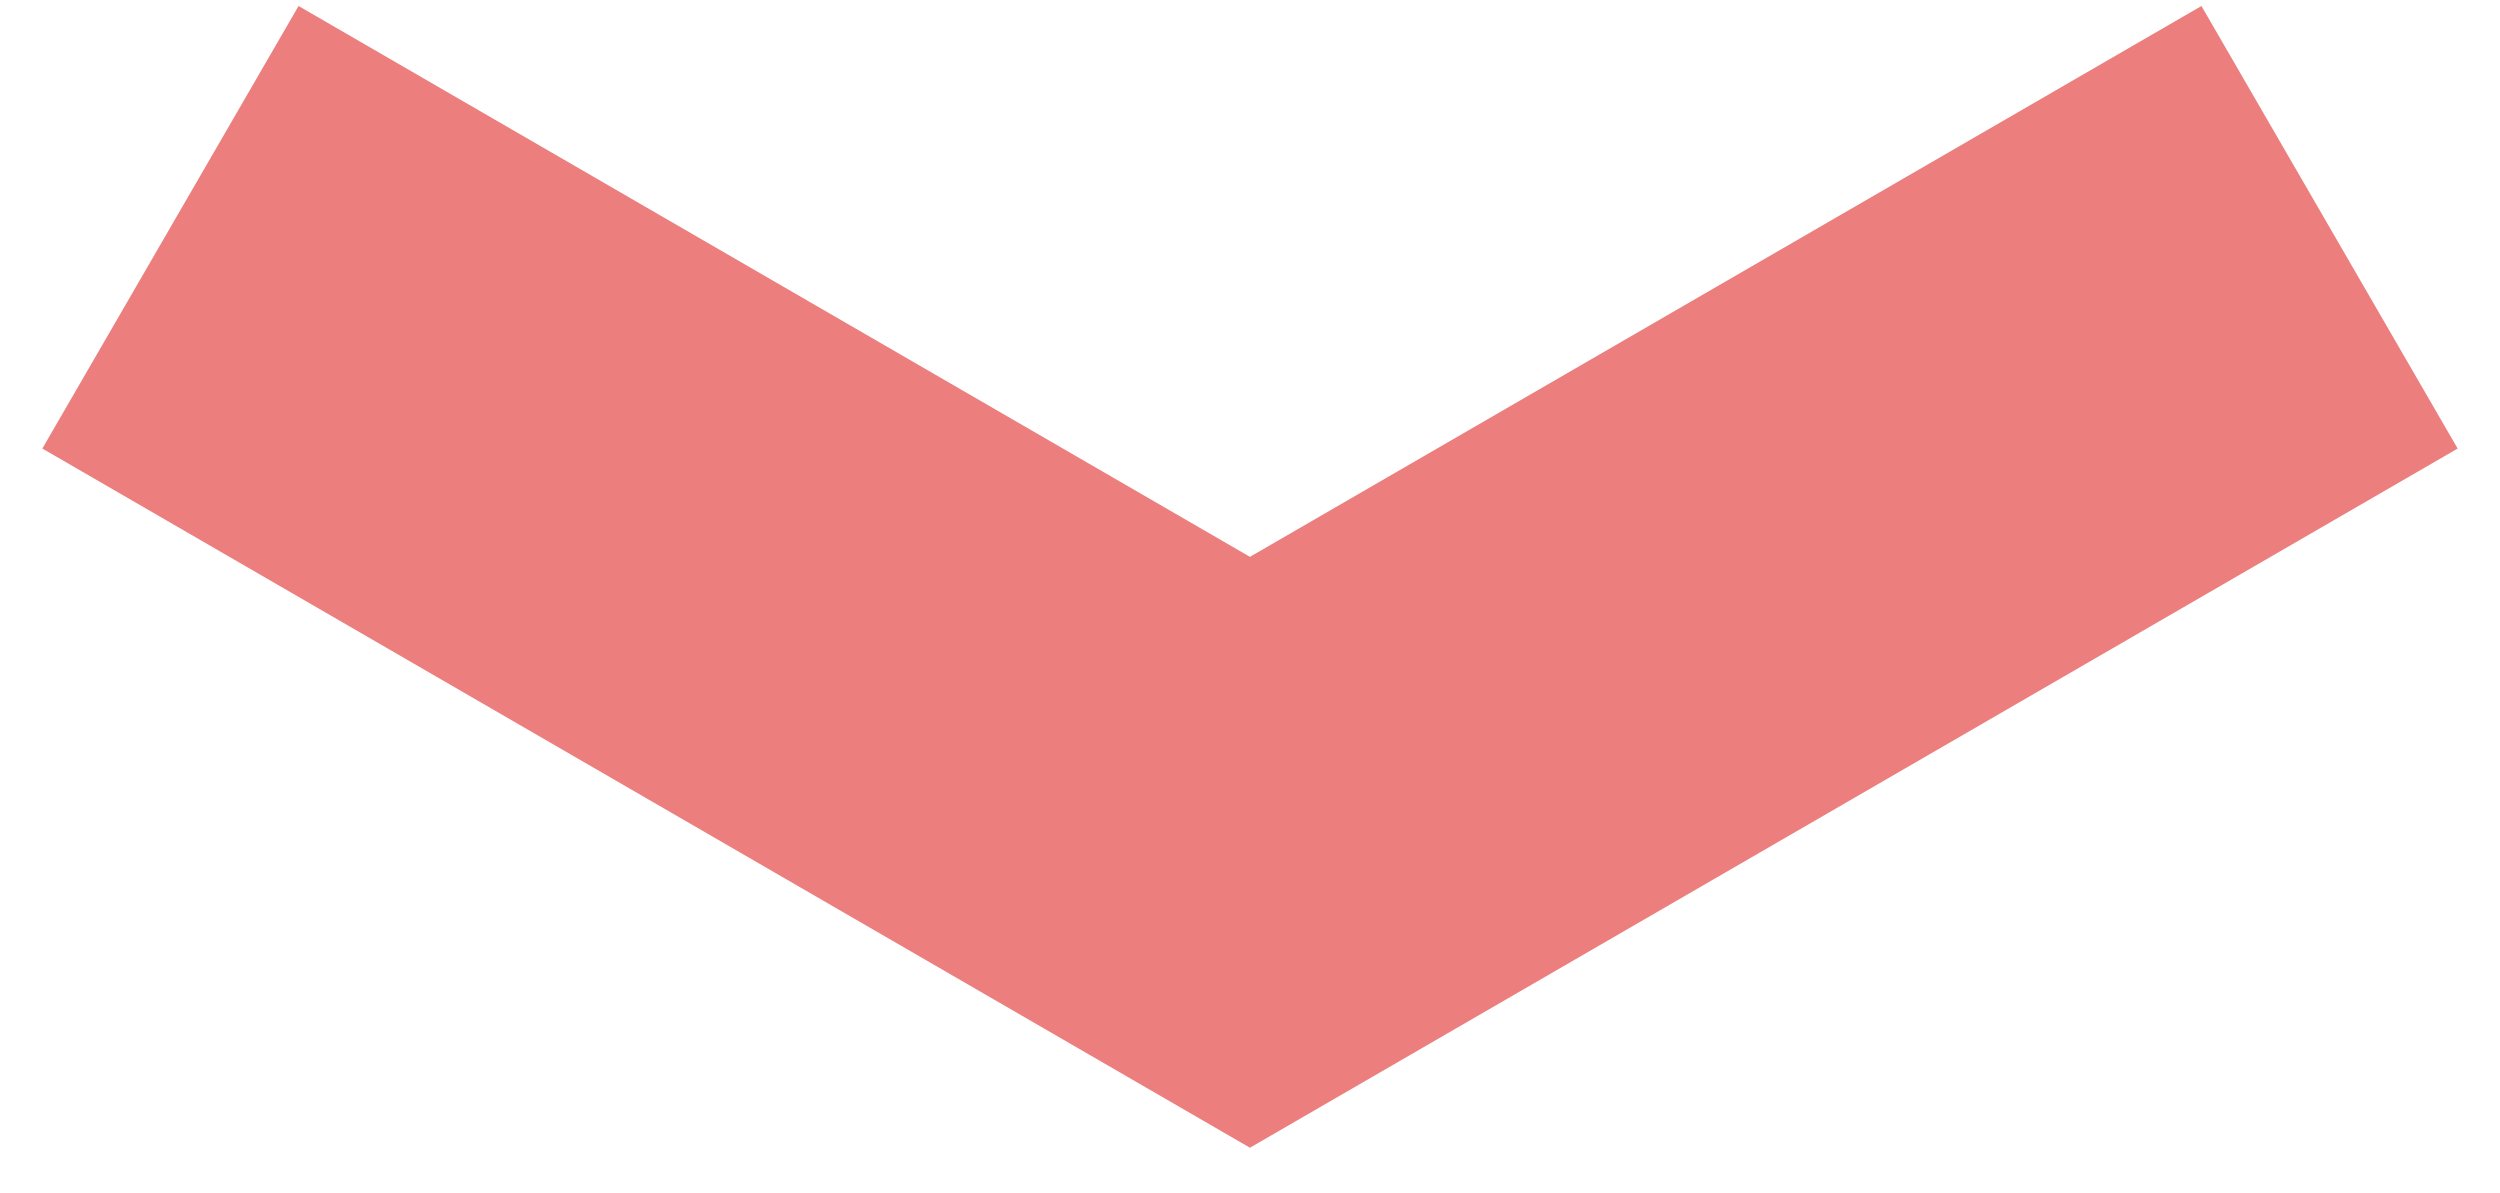
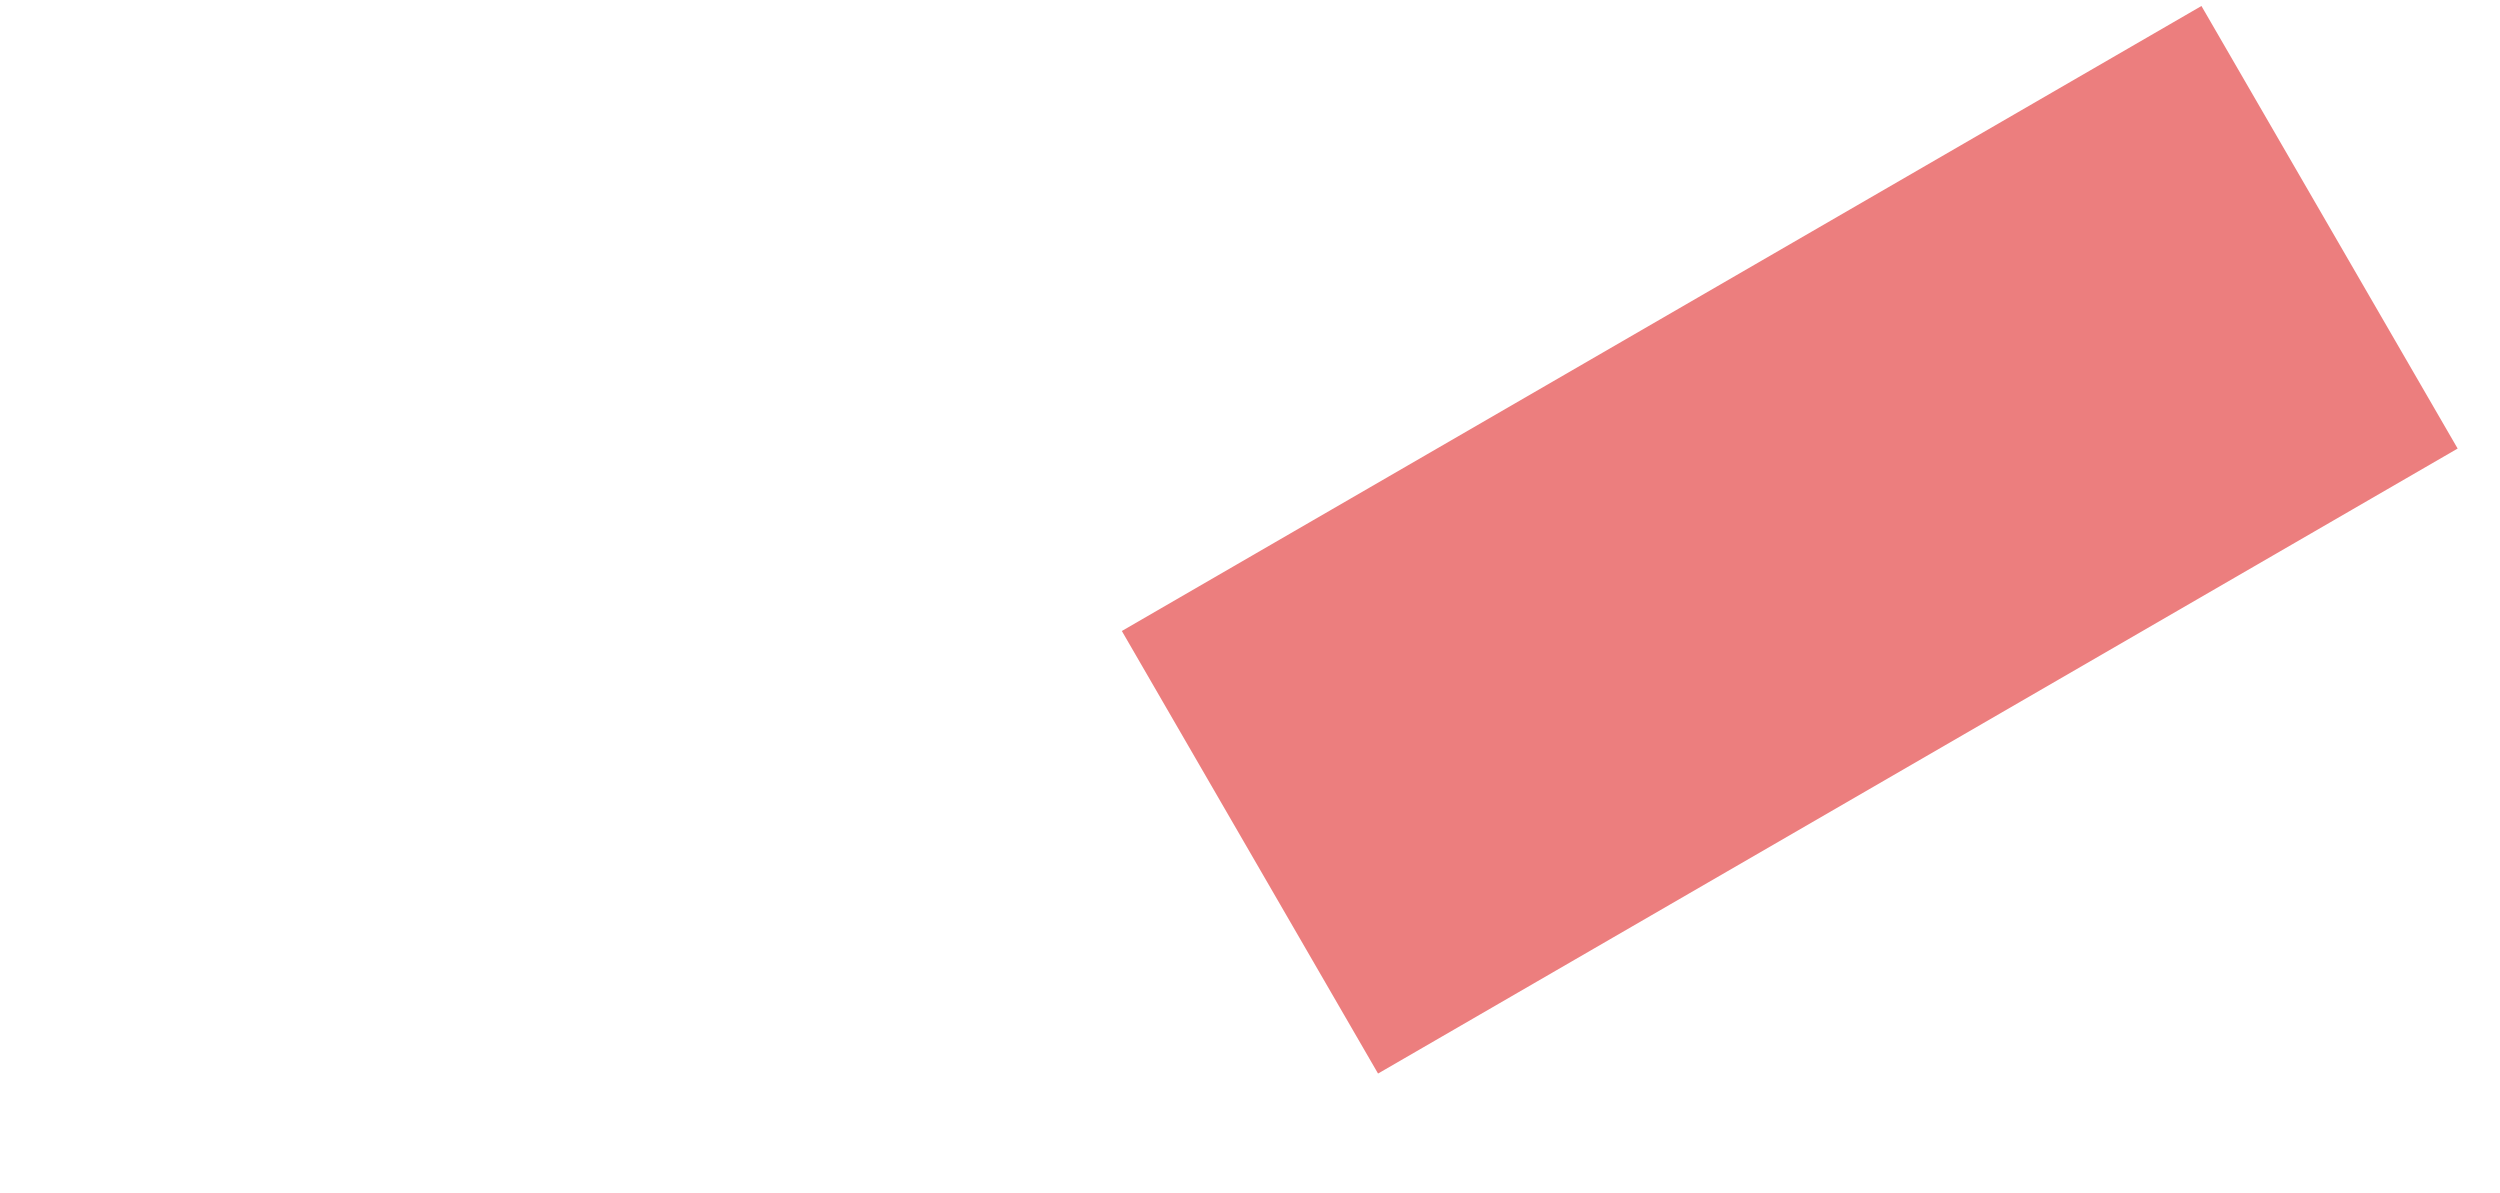
<svg xmlns="http://www.w3.org/2000/svg" width="44" height="21" viewBox="0 0 44 21" fill="none">
-   <path d="M41 4L21.999 15L3 4" stroke="#EC7E7E" stroke-width="9" />
+   <path d="M41 4L21.999 15" stroke="#EC7E7E" stroke-width="9" />
</svg>